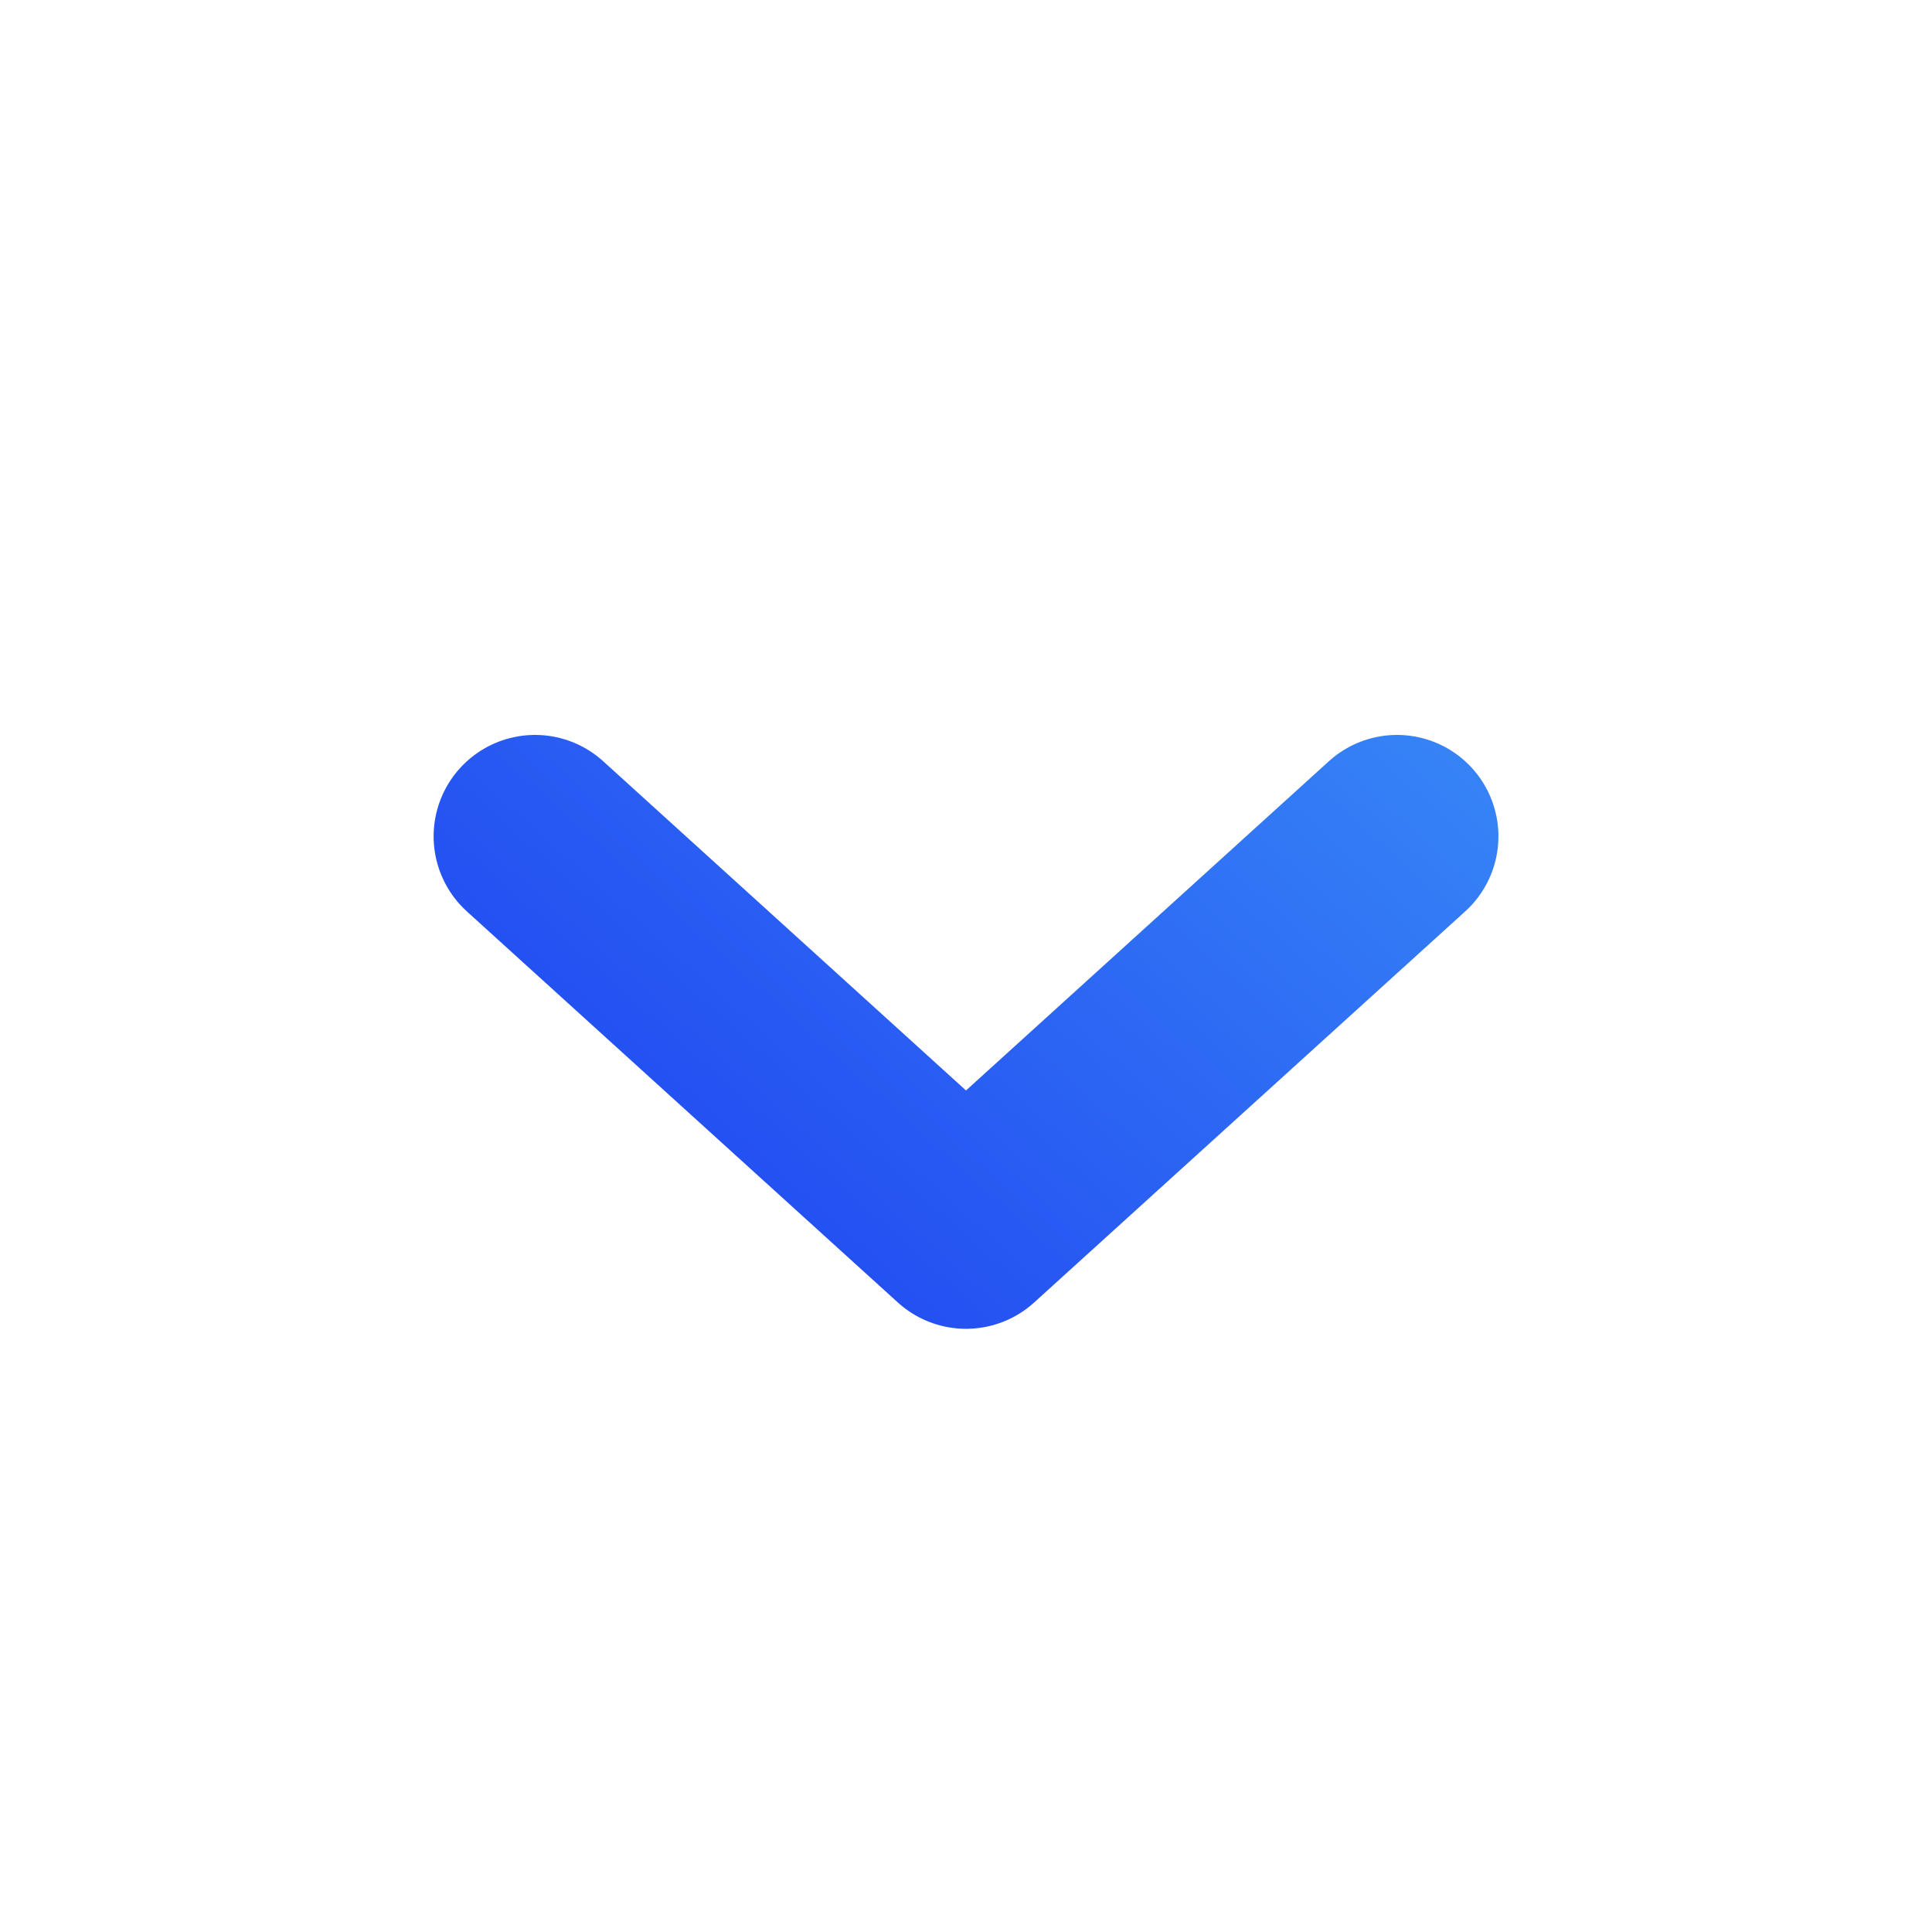
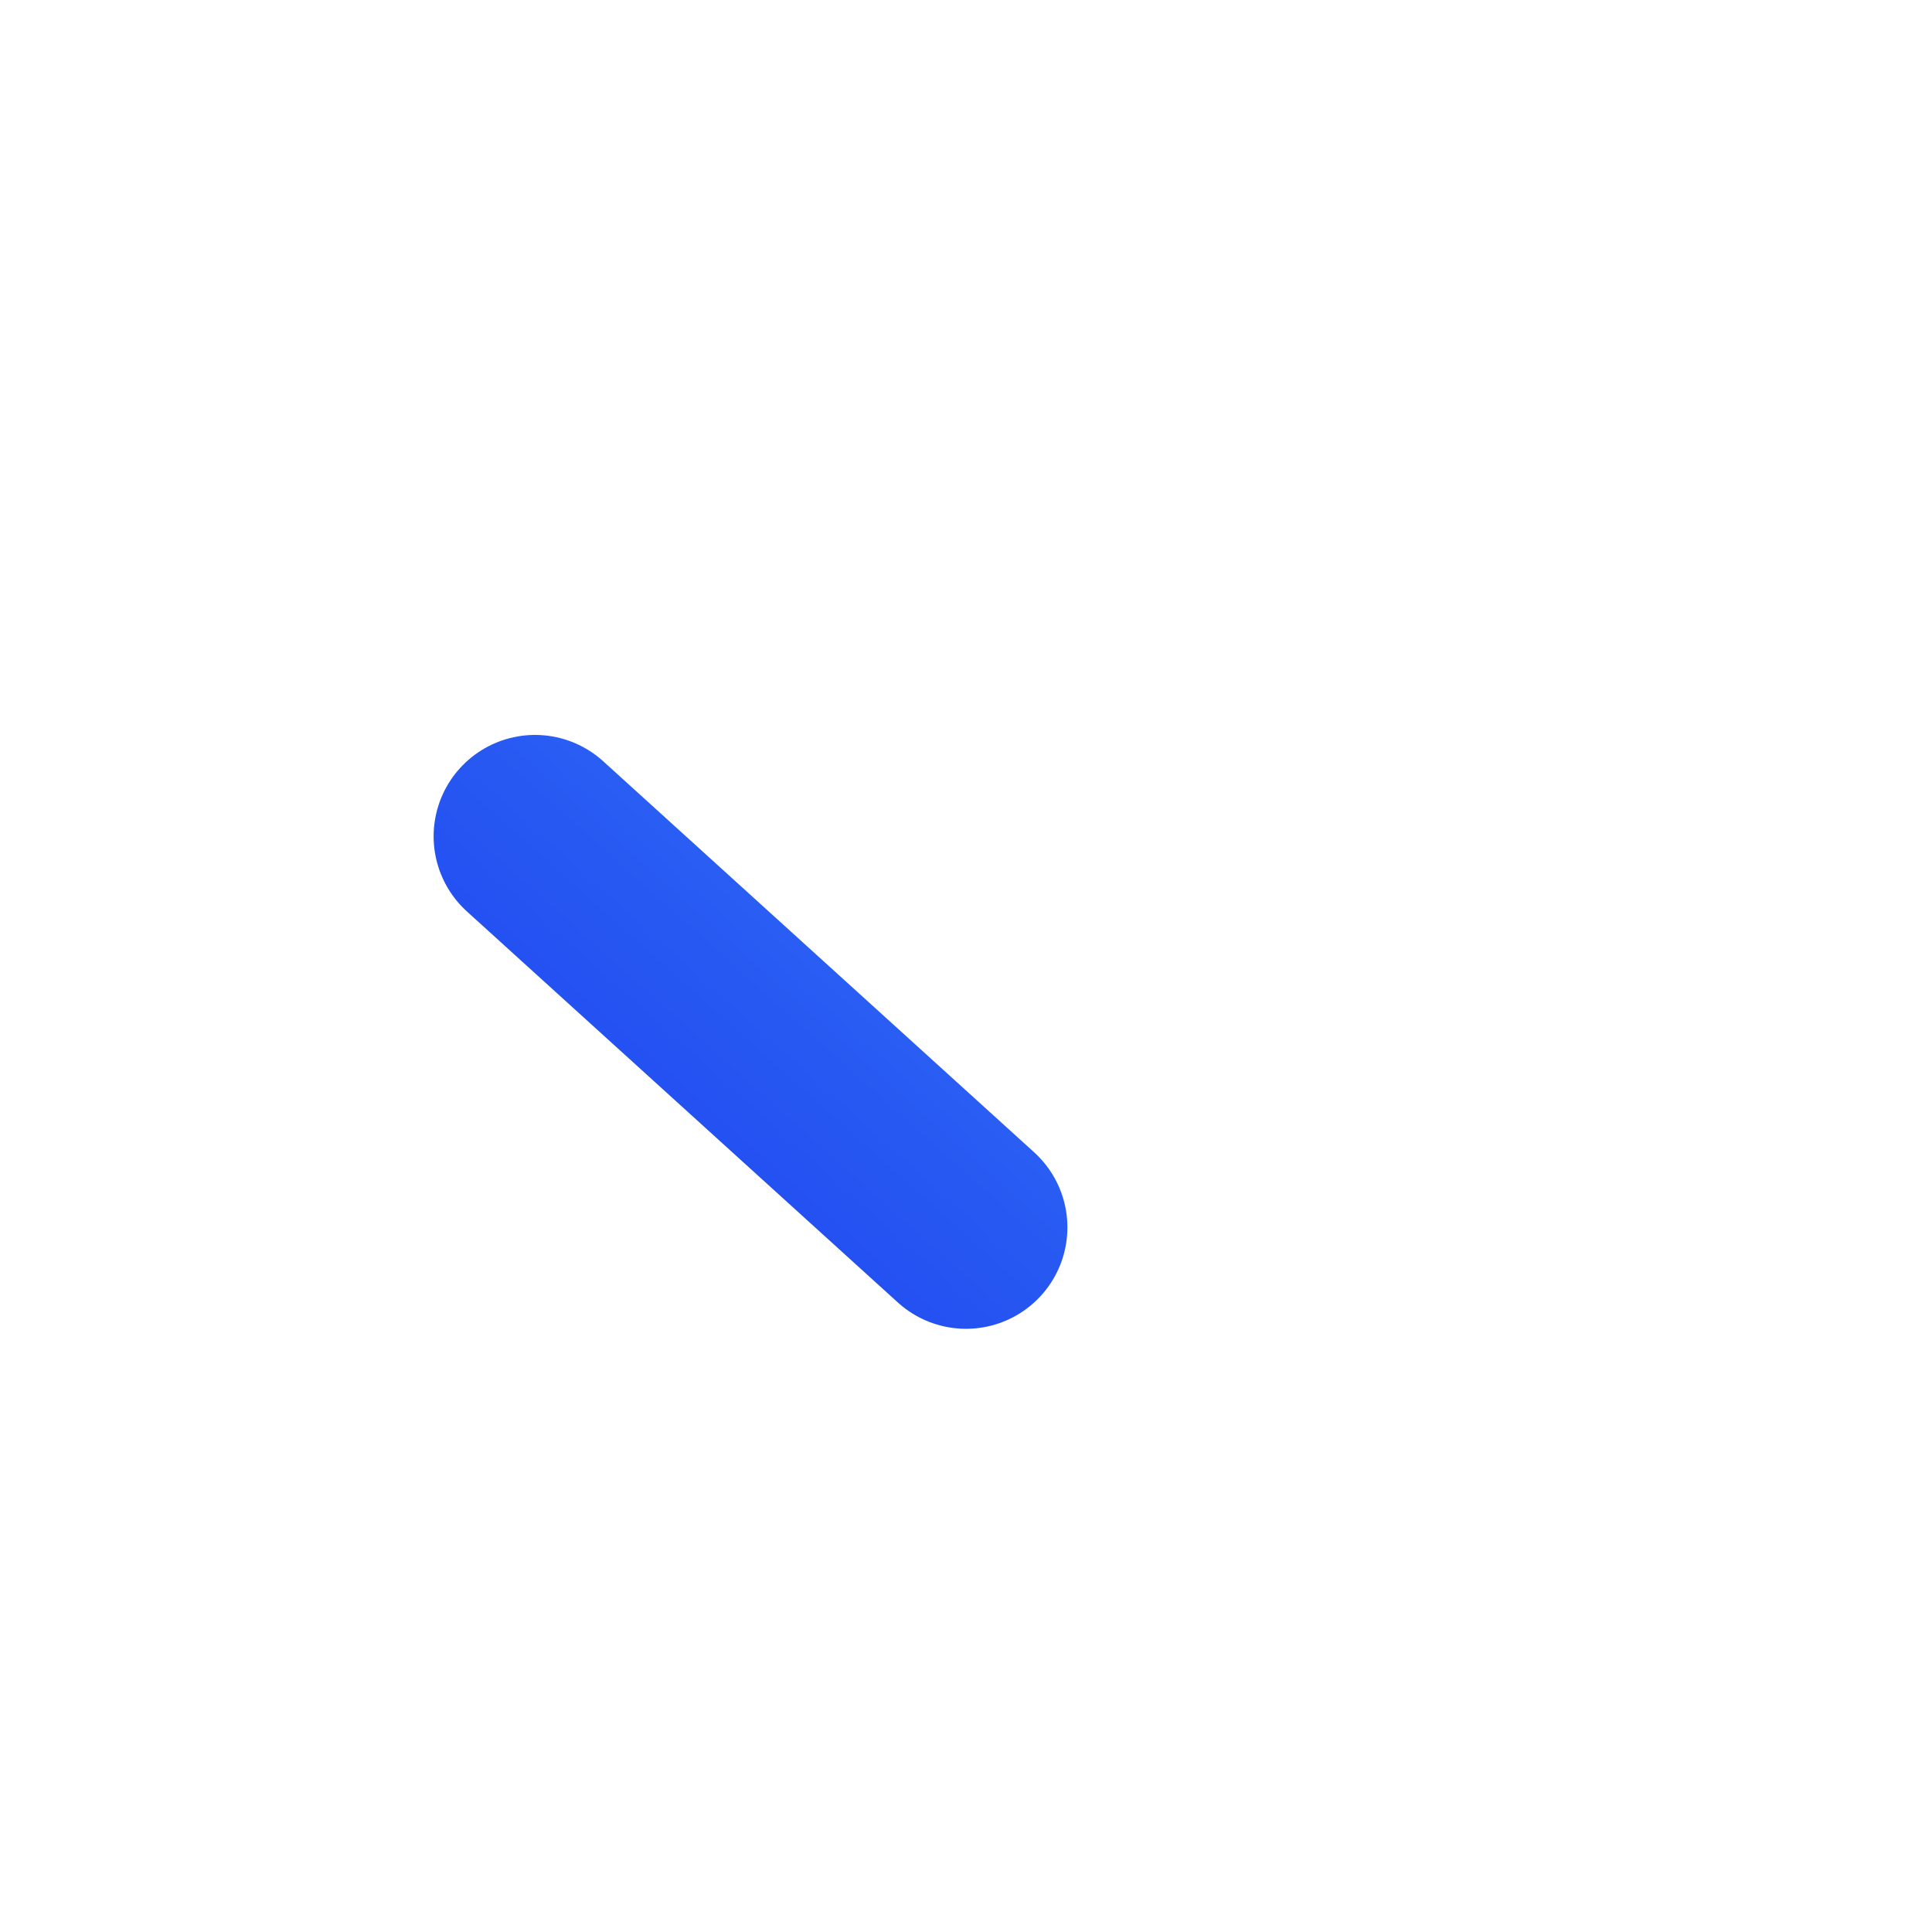
<svg xmlns="http://www.w3.org/2000/svg" width="44" height="44" viewBox="0 0 44 44" fill="none">
-   <path d="M12.185 19.047L22 27.953L31.816 19.047" stroke="url(#paint0_linear)" stroke-width="4.619" stroke-linecap="round" stroke-linejoin="round" />
+   <path d="M12.185 19.047L22 27.953" stroke="url(#paint0_linear)" stroke-width="4.619" stroke-linecap="round" stroke-linejoin="round" />
  <defs>
    <linearGradient id="paint0_linear" x1="34.431" y1="11.301" x2="10.773" y2="37.766" gradientUnits="userSpaceOnUse">
      <stop stop-color="#3B92F8" />
      <stop offset="0.996" stop-color="#182DEE" />
    </linearGradient>
  </defs>
</svg>